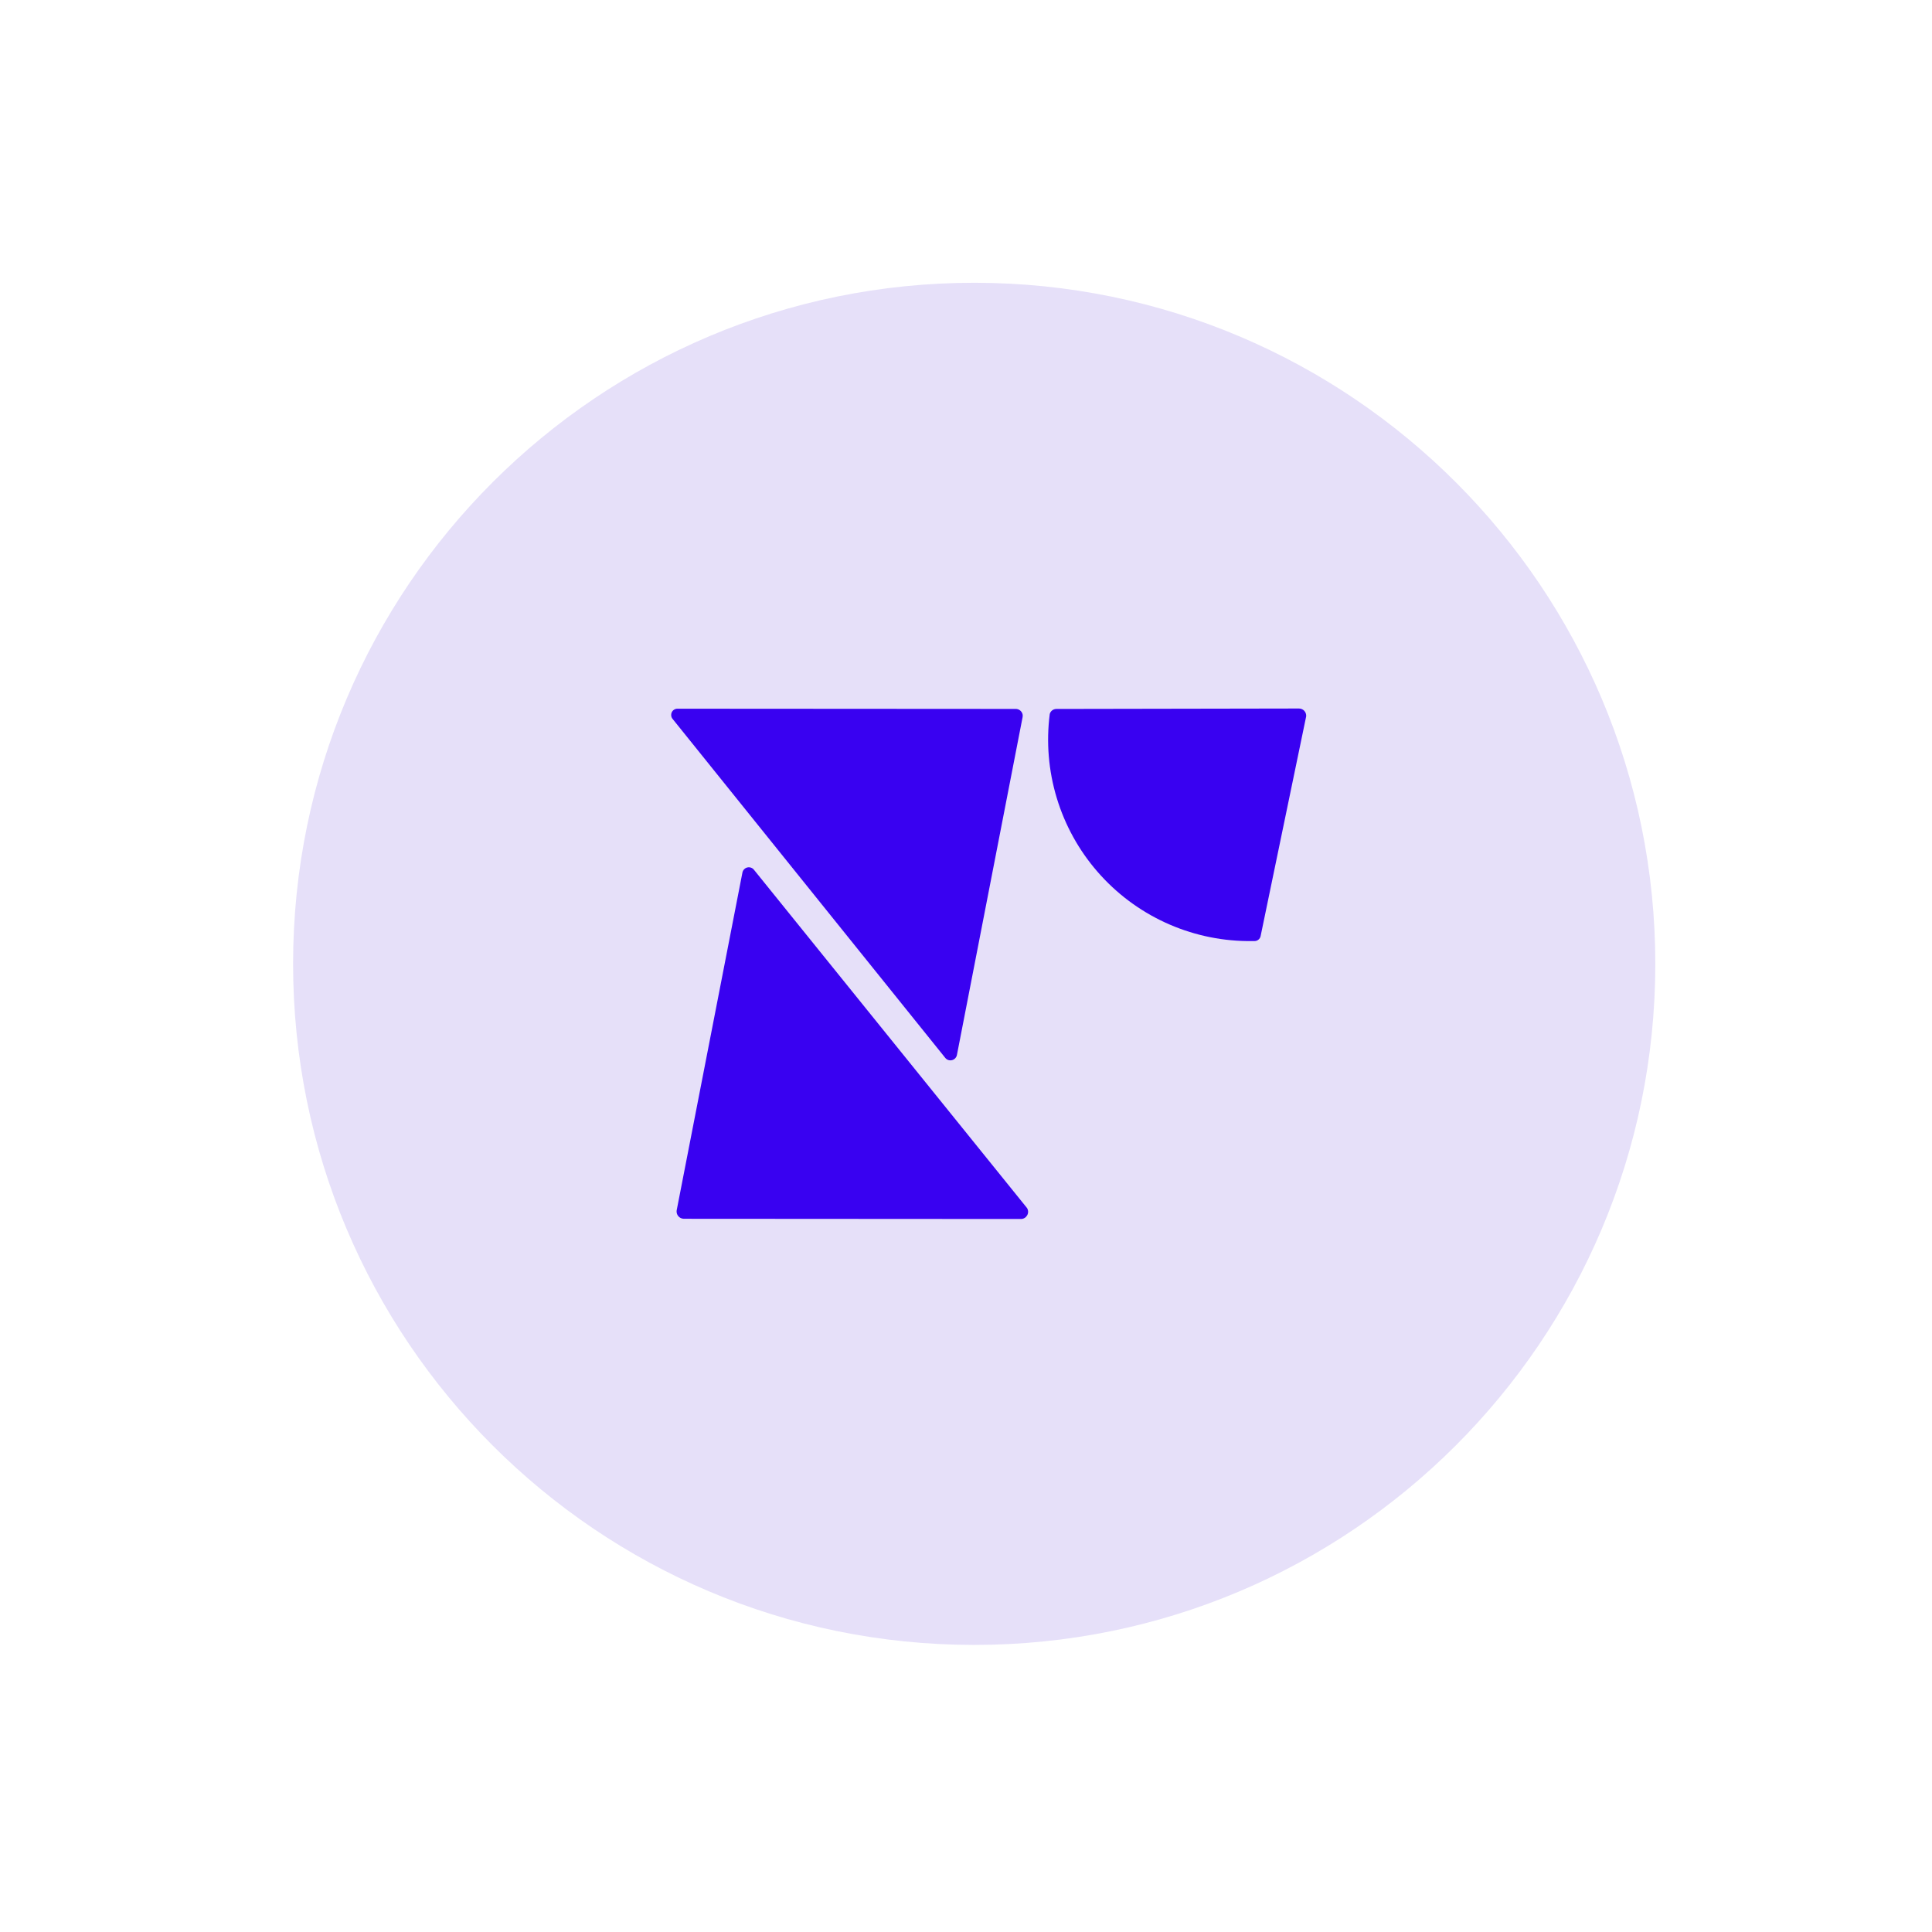
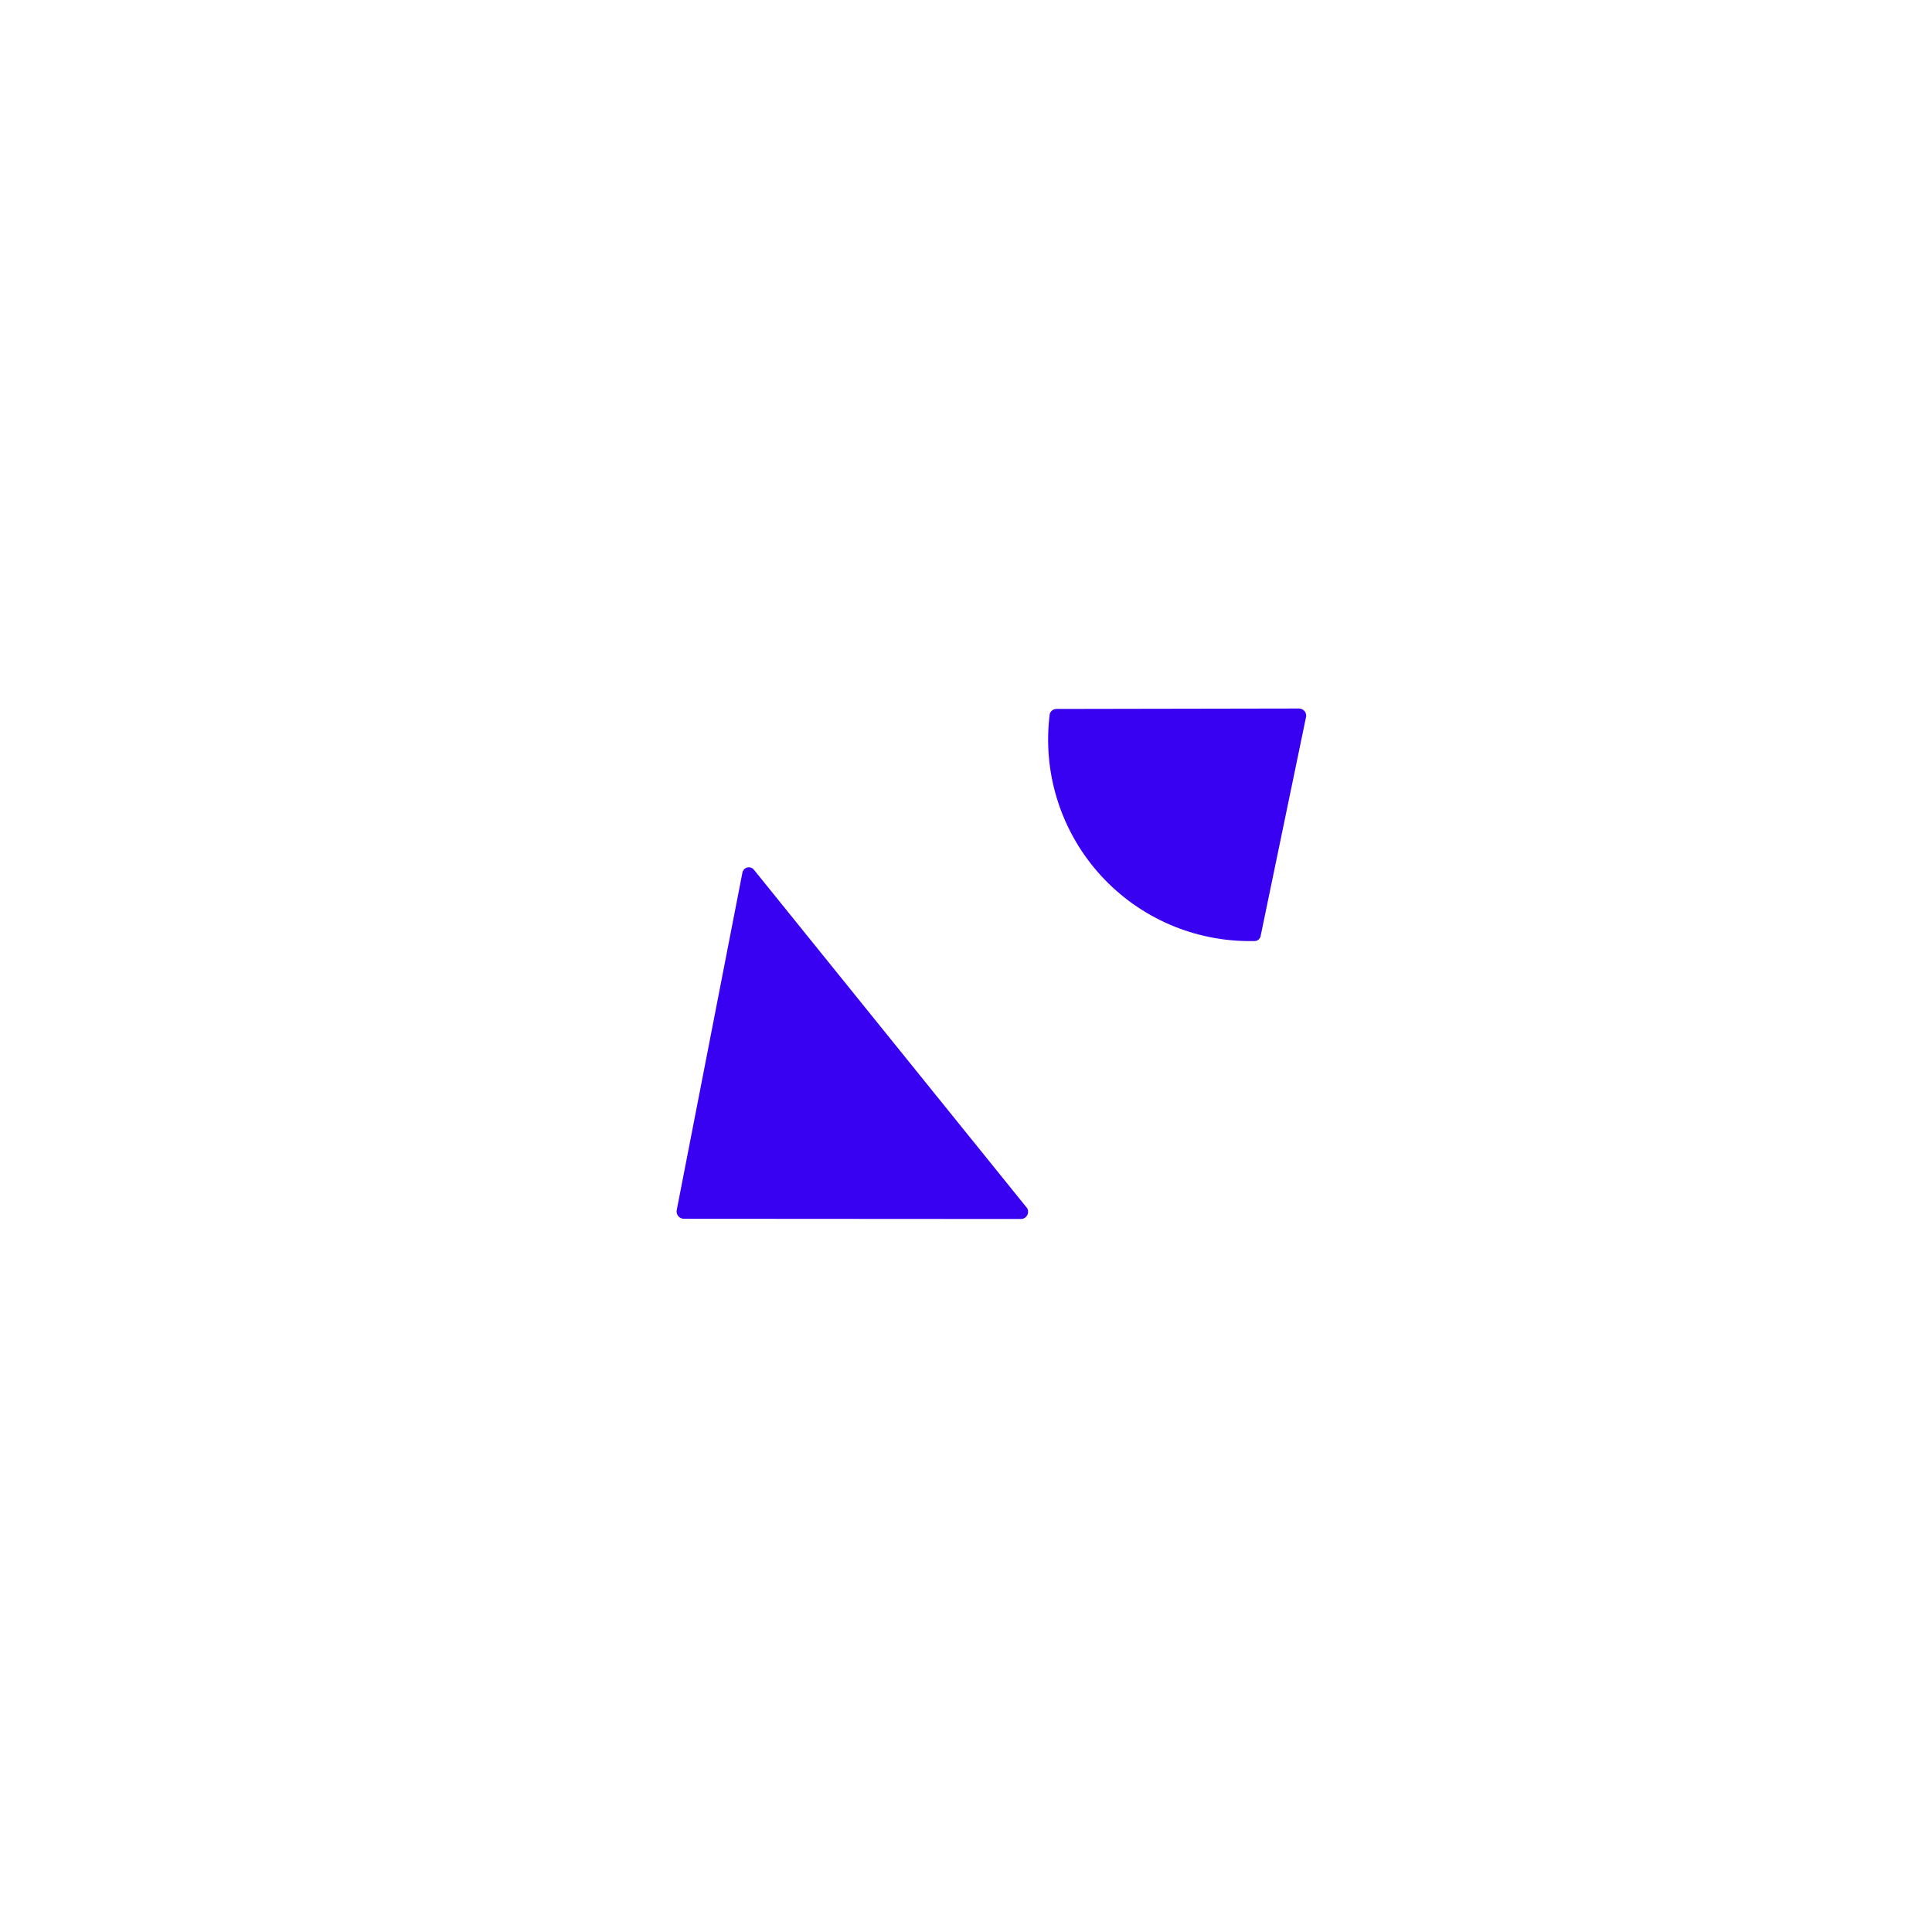
<svg xmlns="http://www.w3.org/2000/svg" width="203" height="203" viewBox="0 0 203 203" fill="none">
-   <path d="M102.319 172.836C141.841 172.862 173.902 140.842 173.927 101.32C173.952 61.797 141.927 29.737 102.41 29.712C62.894 29.687 30.822 61.706 30.796 101.228C30.771 140.751 62.79 172.811 102.319 172.836Z" fill="#E6E0F9" />
  <path d="M107.32 128.082L71.848 128.06C71.741 128.057 71.636 128.032 71.538 127.988C71.387 127.918 71.263 127.801 71.183 127.655C71.105 127.508 71.075 127.34 71.1 127.175L78.009 91.679C78.035 91.55 78.099 91.431 78.191 91.336C78.283 91.241 78.401 91.174 78.53 91.145C78.659 91.115 78.794 91.124 78.918 91.17C79.041 91.215 79.148 91.294 79.227 91.399L107.914 126.932C107.981 127.044 108.019 127.17 108.025 127.3C108.029 127.431 107.999 127.562 107.938 127.678C107.878 127.792 107.79 127.889 107.681 127.96C107.573 128.031 107.449 128.073 107.32 128.082Z" fill="#3901F1" />
-   <path d="M71.223 74.465L106.711 74.487C106.878 74.484 107.041 74.537 107.174 74.639C107.307 74.74 107.401 74.883 107.443 75.044C107.468 75.152 107.468 75.264 107.443 75.372L100.543 110.867C100.513 110.996 100.448 111.114 100.355 111.208C100.261 111.301 100.143 111.367 100.014 111.396C99.885 111.426 99.75 111.418 99.625 111.374C99.503 111.328 99.396 111.25 99.316 111.148L70.675 75.543C70.592 75.446 70.54 75.325 70.527 75.197C70.513 75.069 70.535 74.939 70.592 74.823C70.651 74.708 70.743 74.614 70.855 74.551C70.966 74.486 71.095 74.456 71.223 74.465Z" fill="#3901F1" />
  <path d="M110.987 74.49C110.83 74.493 110.678 74.546 110.554 74.641C110.43 74.737 110.341 74.87 110.3 75.022C109.92 77.983 110.171 80.991 111.037 83.849C111.902 86.707 113.362 89.349 115.321 91.602C117.28 93.855 119.693 95.669 122.403 96.923C125.112 98.178 128.056 98.845 131.042 98.881L131.787 98.881C131.944 98.888 132.098 98.838 132.22 98.739C132.344 98.641 132.429 98.502 132.458 98.347L137.244 75.264C137.252 75.16 137.238 75.055 137.204 74.955C137.171 74.857 137.117 74.766 137.046 74.689C136.976 74.614 136.893 74.553 136.799 74.51C136.702 74.466 136.597 74.444 136.49 74.445L110.987 74.49Z" fill="#3901F1" />
</svg>